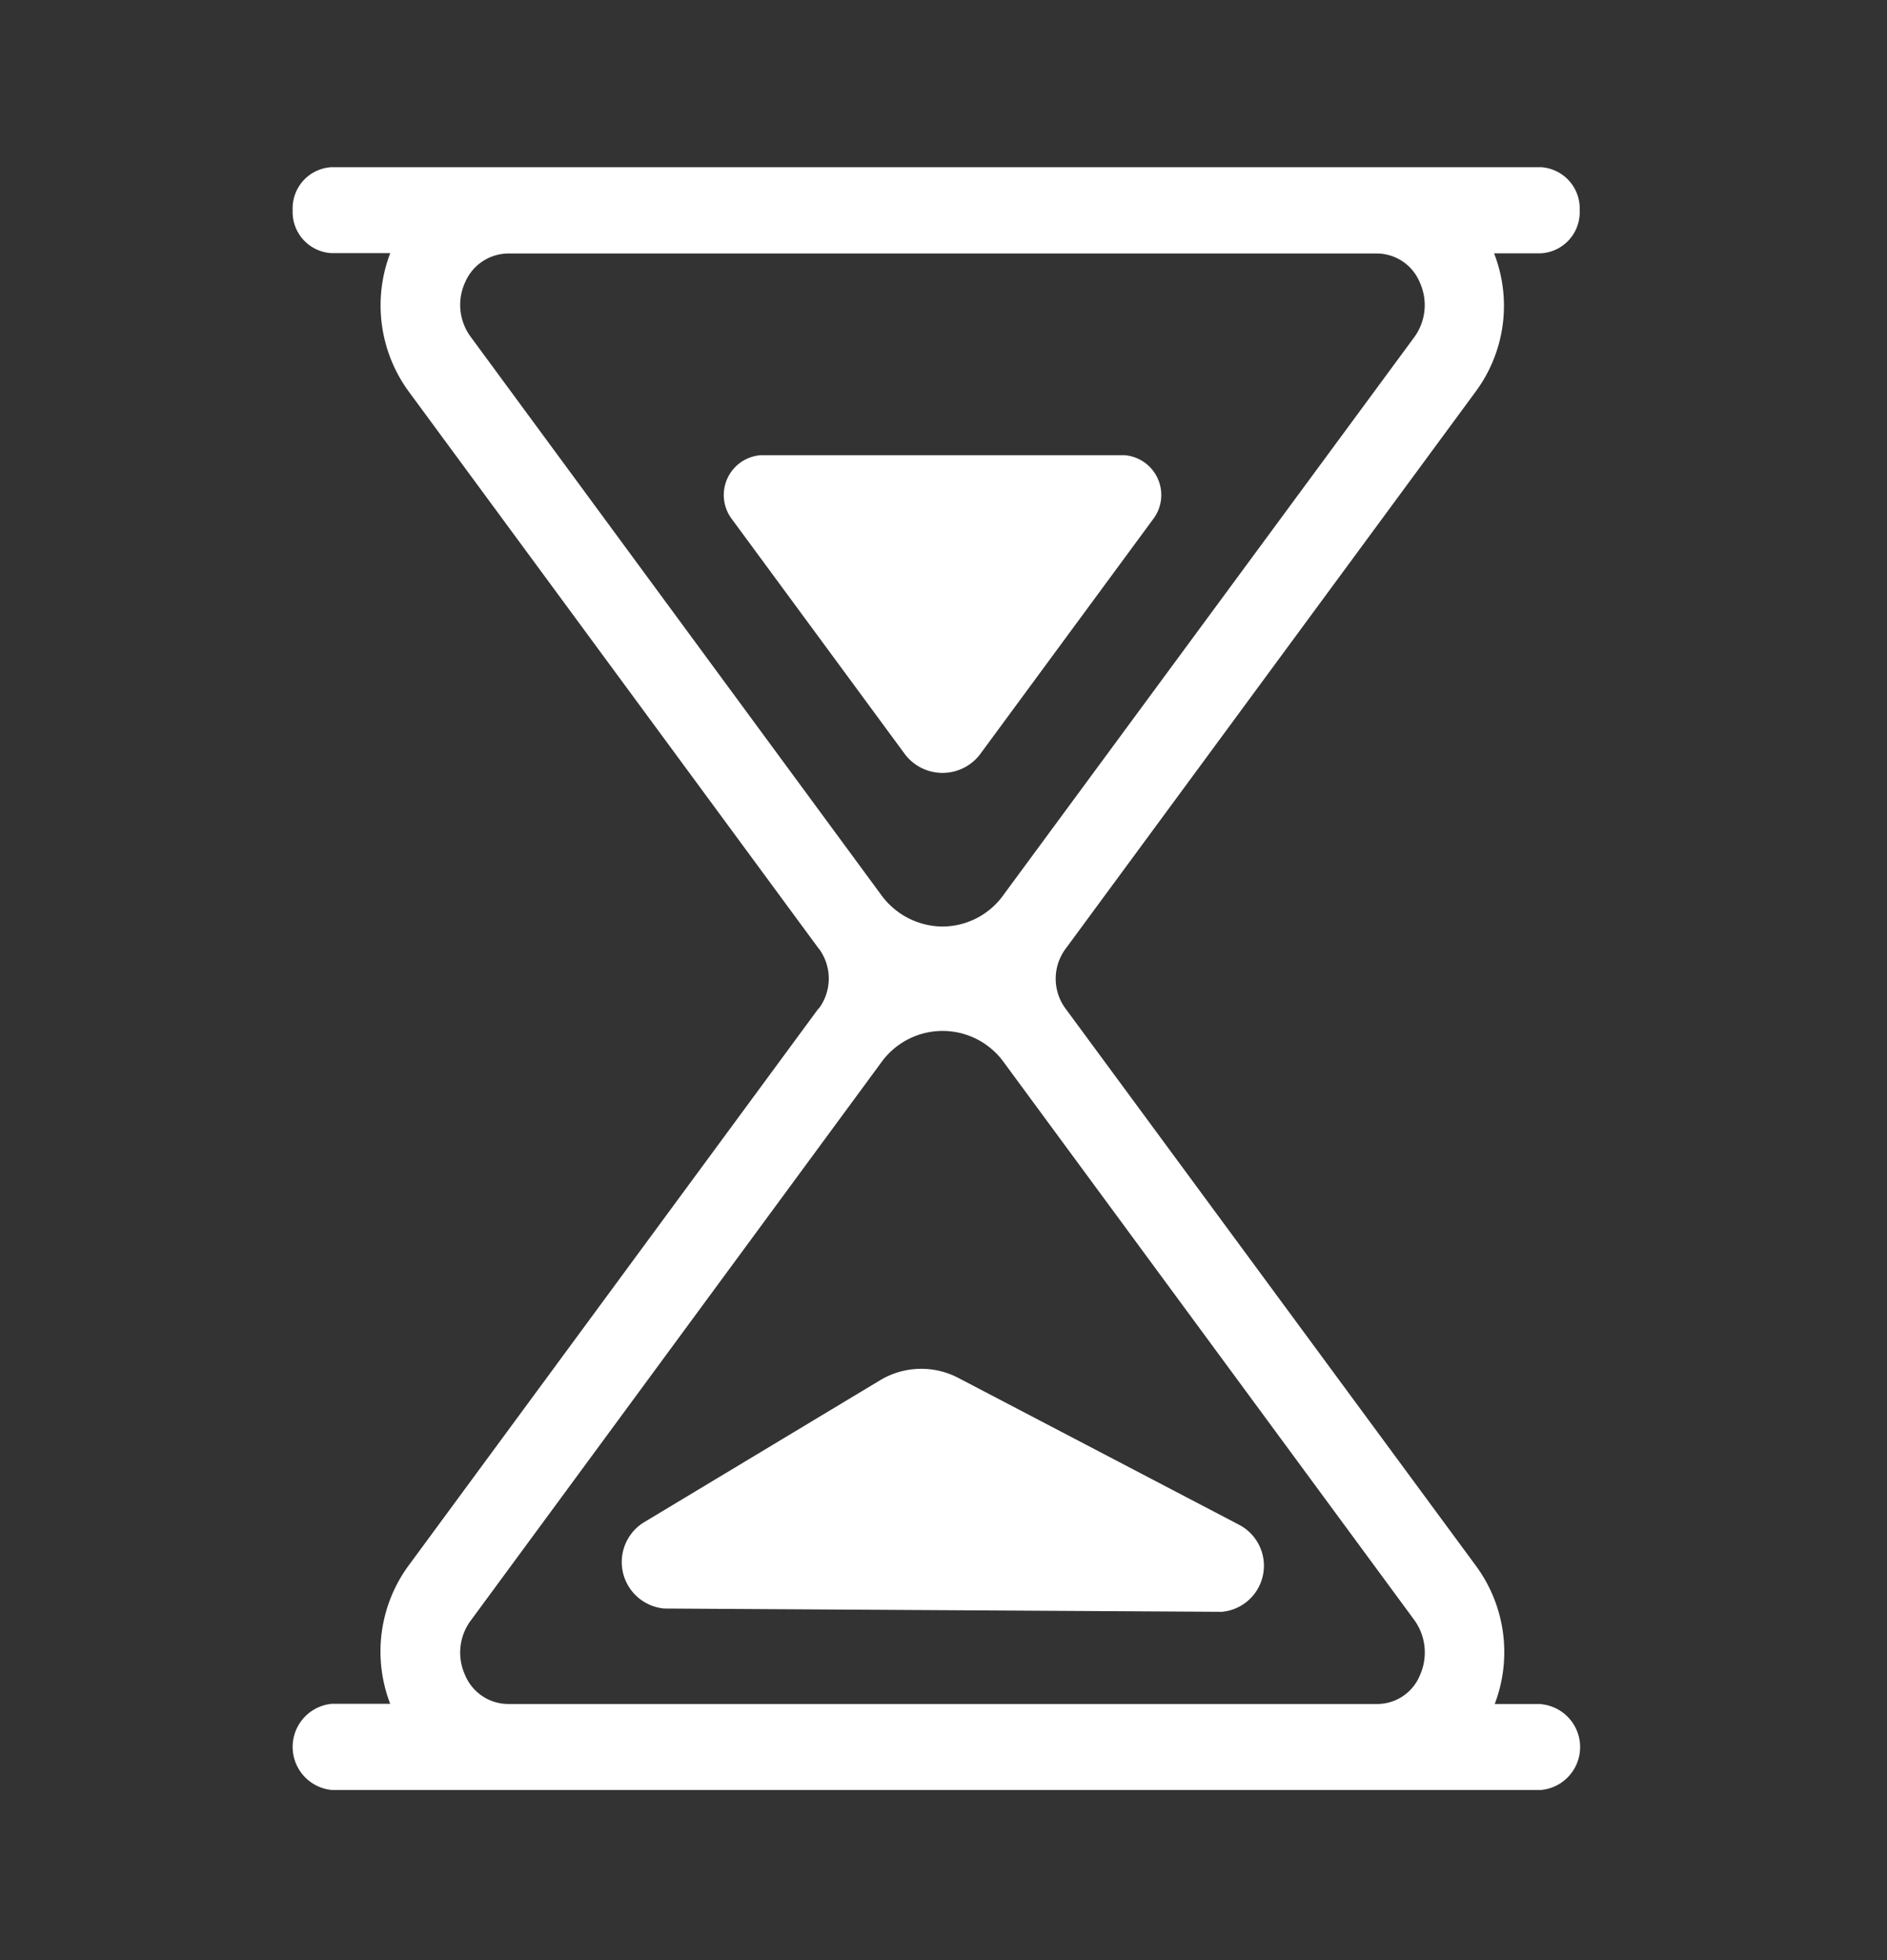
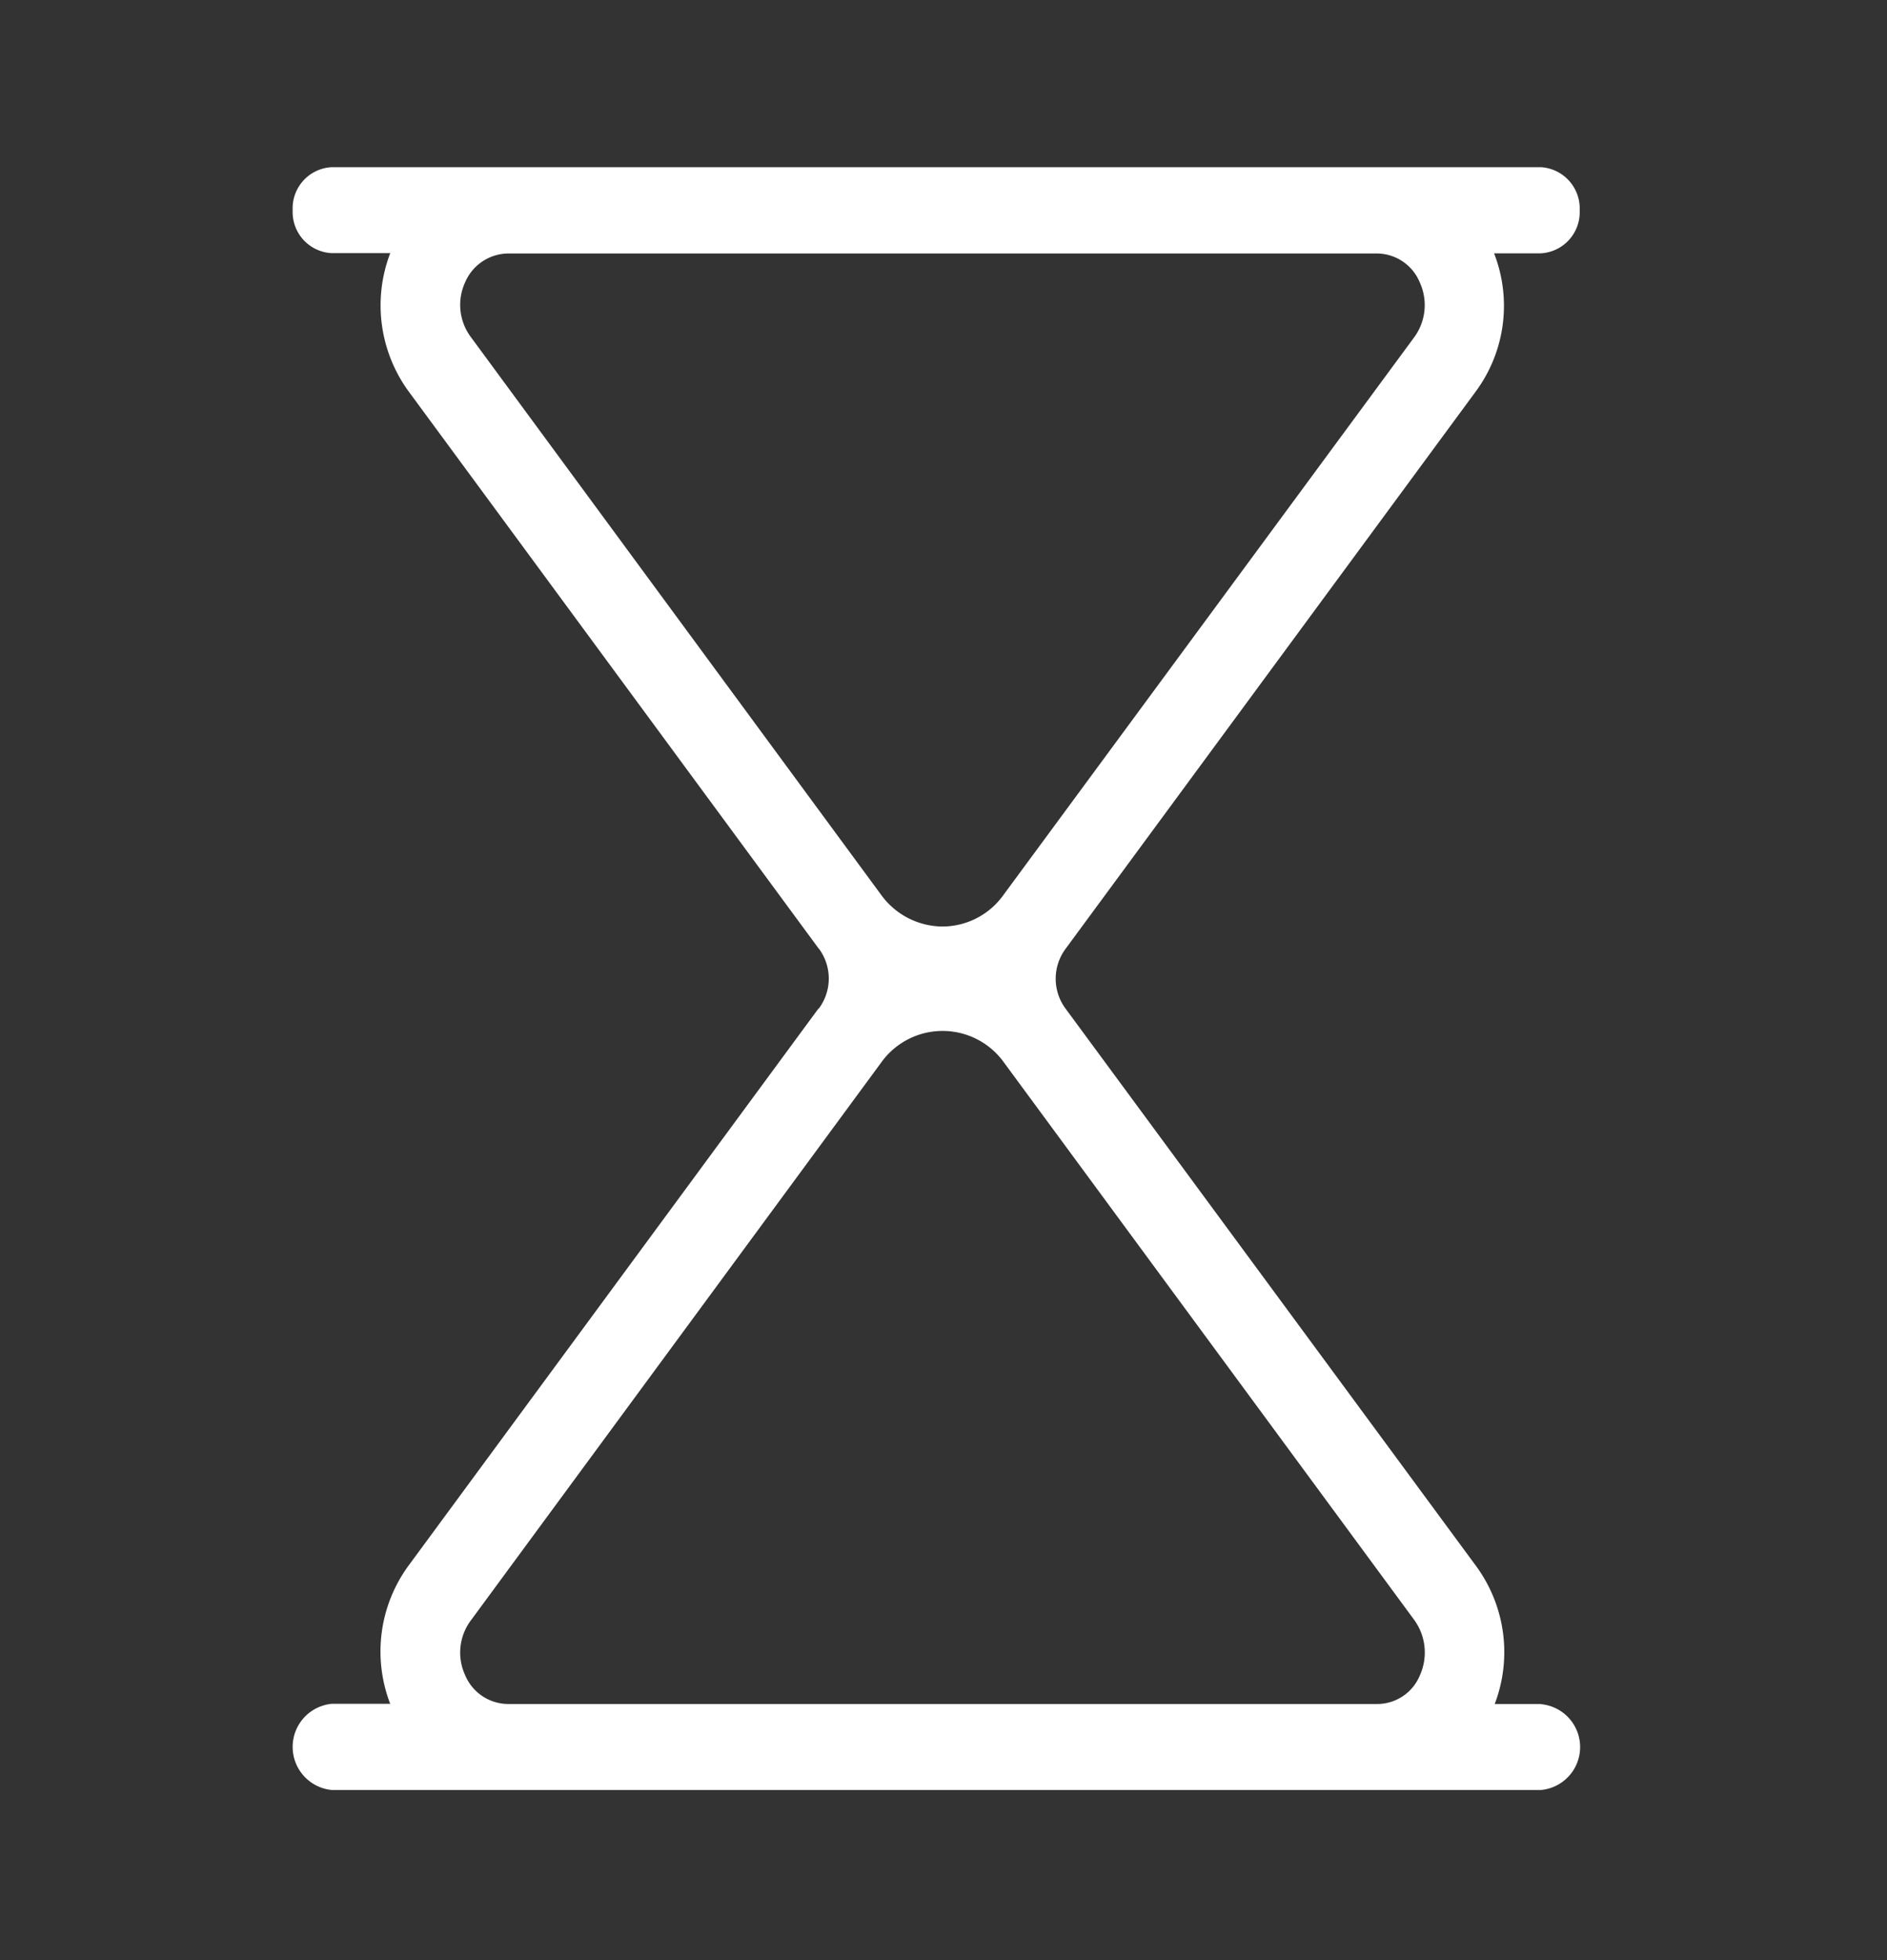
<svg xmlns="http://www.w3.org/2000/svg" width="52" height="54" viewBox="0 0 52 54">
  <rect x="0" y="0" width="52" height="54" fill="#333333" stroke="none" />
  <g id="组_3" data-name="组 3" transform="translate(-0.326 0.405)">
-     <rect id="矩形_3" data-name="矩形 3" width="52" height="54" transform="translate(0.326 -0.405)" fill="none" />
    <g id="组_28" data-name="组 28" transform="translate(8.391 4.201)">
      <g id="组_26" data-name="组 26" transform="translate(0 0)">
        <path id="路径_12" data-name="路径 12" d="M629.9,50.338h-1.275a4.008,4.008,0,0,0-.513-3.8L616.8,31.183a1.383,1.383,0,0,1,0-1.651l11.307-15.359a3.974,3.974,0,0,0,.5-3.8h1.285a1.134,1.134,0,0,0,1.074-1.184A1.139,1.139,0,0,0,629.9,8H596.574A1.134,1.134,0,0,0,595.5,9.184a1.134,1.134,0,0,0,1.074,1.184h1.615a4.022,4.022,0,0,0,.5,3.8l11.307,15.359H610a1.383,1.383,0,0,1,0,1.651h-.01L598.688,46.533a4.006,4.006,0,0,0-.5,3.8h-1.615a1.193,1.193,0,0,0,0,2.374H629.9a1.187,1.187,0,0,0,0-2.364ZM600.418,12.69a1.484,1.484,0,0,1-.168-1.513,1.306,1.306,0,0,1,1.189-.8h23.933a1.287,1.287,0,0,1,1.189.8,1.5,1.5,0,0,1-.158,1.513L615.095,28.039a2.073,2.073,0,0,1-1.692.88,2.106,2.106,0,0,1-1.692-.88Zm1.021,37.648a1.292,1.292,0,0,1-1.189-.8,1.483,1.483,0,0,1,.168-1.513l11.3-15.359a2.08,2.08,0,0,1,3.384,0l11.307,15.359a1.527,1.527,0,0,1,.158,1.513,1.272,1.272,0,0,1-1.189.8Z" transform="translate(-595.5 -8)" fill="#fff" />
      </g>
      <g id="组_27" data-name="组 27" transform="translate(9.063 7.934)">
-         <path id="路径_13" data-name="路径 13" d="M615,81.841l6.524-3.924a2.2,2.2,0,0,1,2.181-.062l7.732,4.043a1.274,1.274,0,0,1-.489,2.393L615.584,84.2A1.286,1.286,0,0,1,615,81.841Z" transform="translate(-614.409 -52.426)" fill="#fff" />
-         <path id="路径_14" data-name="路径 14" d="M632.119,26.454l-4.731,6.426a1.3,1.3,0,0,1-2.128,0l-4.731-6.426a1.1,1.1,0,0,1,.791-1.774h10.018A1.1,1.1,0,0,1,632.119,26.454Z" transform="translate(-617.479 -24.68)" fill="#fff" />
-       </g>
+         </g>
    </g>
  </g>
</svg>